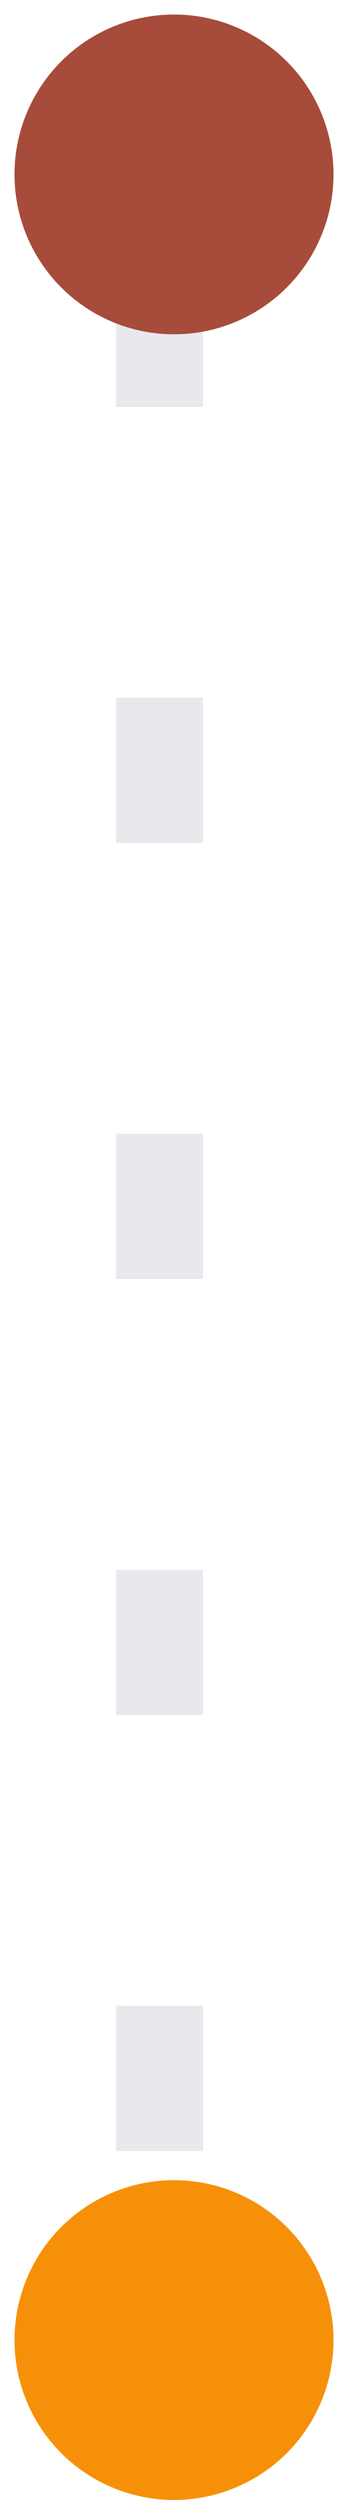
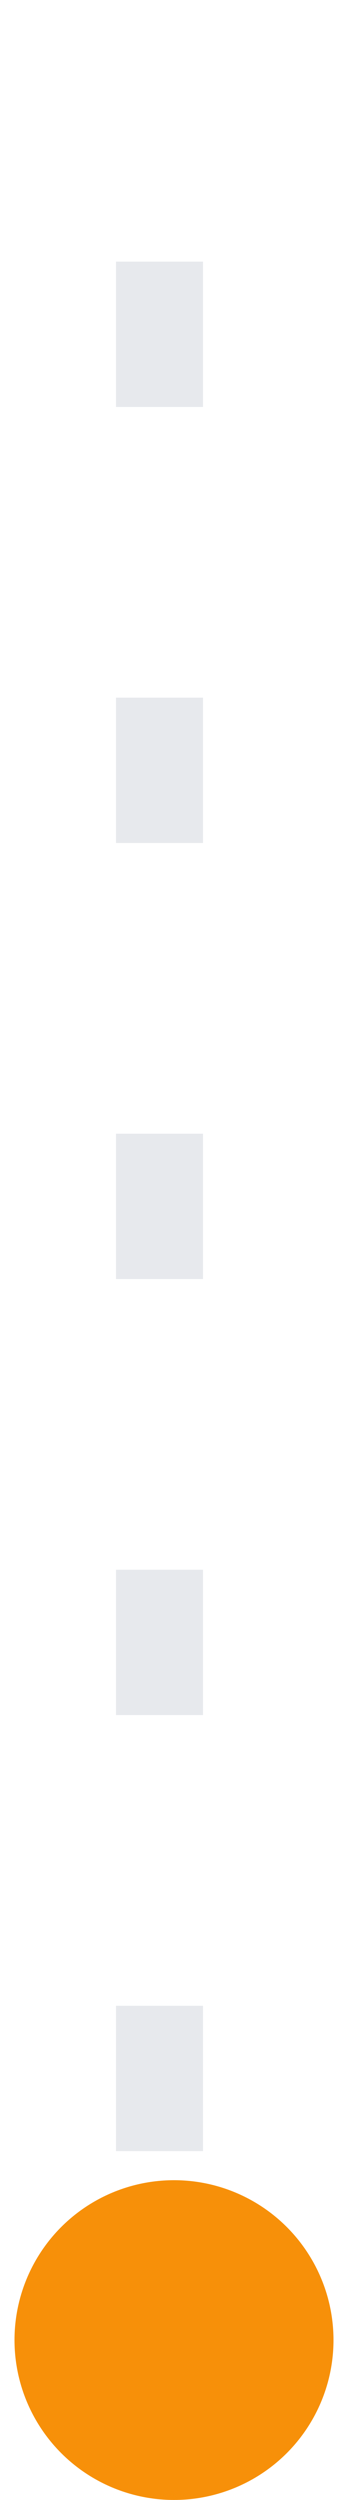
<svg xmlns="http://www.w3.org/2000/svg" width="12" height="86" viewBox="0 0 12 86" fill="none">
  <path opacity="0.2" d="M5.5 9L5.5 81" stroke="#8A94A6" stroke-width="3" stroke-dasharray="5 10" />
  <circle cx="6" cy="80.5" r="5.5" transform="rotate(90 6 80.5)" fill="#F79009" />
-   <circle cx="6" cy="6" r="5.5" transform="rotate(90 6 6)" fill="#A74B3B" />
</svg>